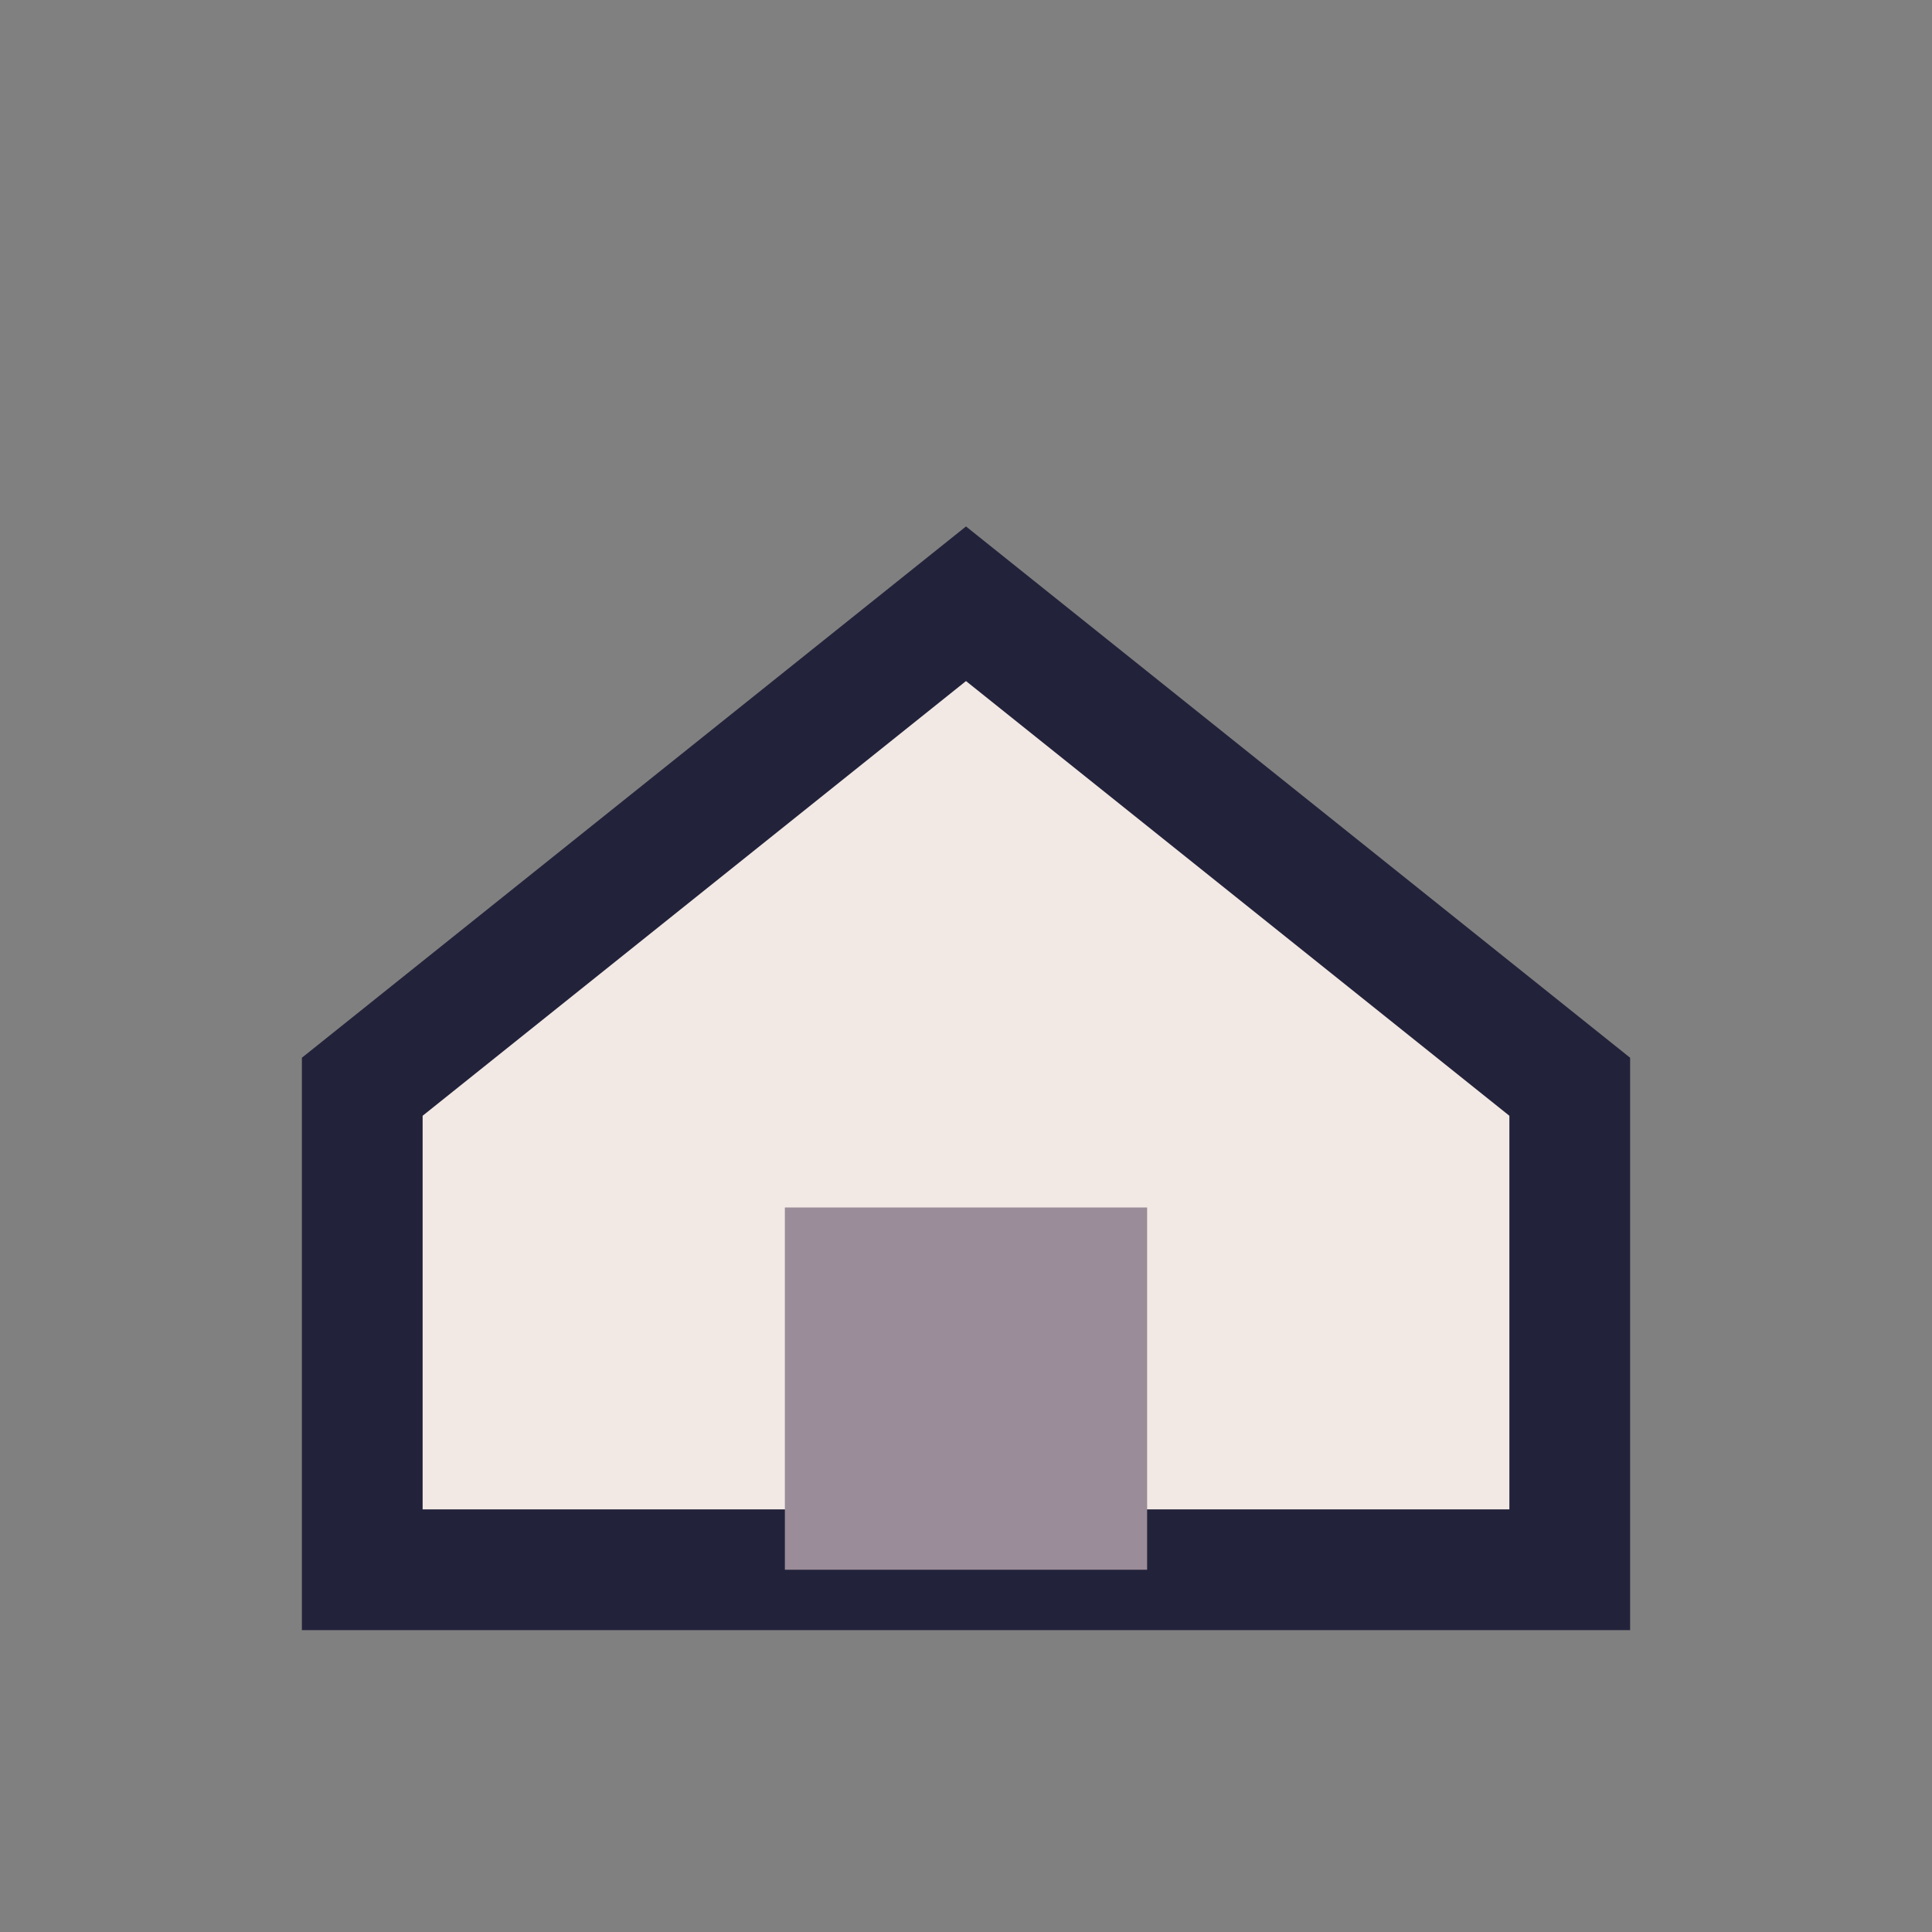
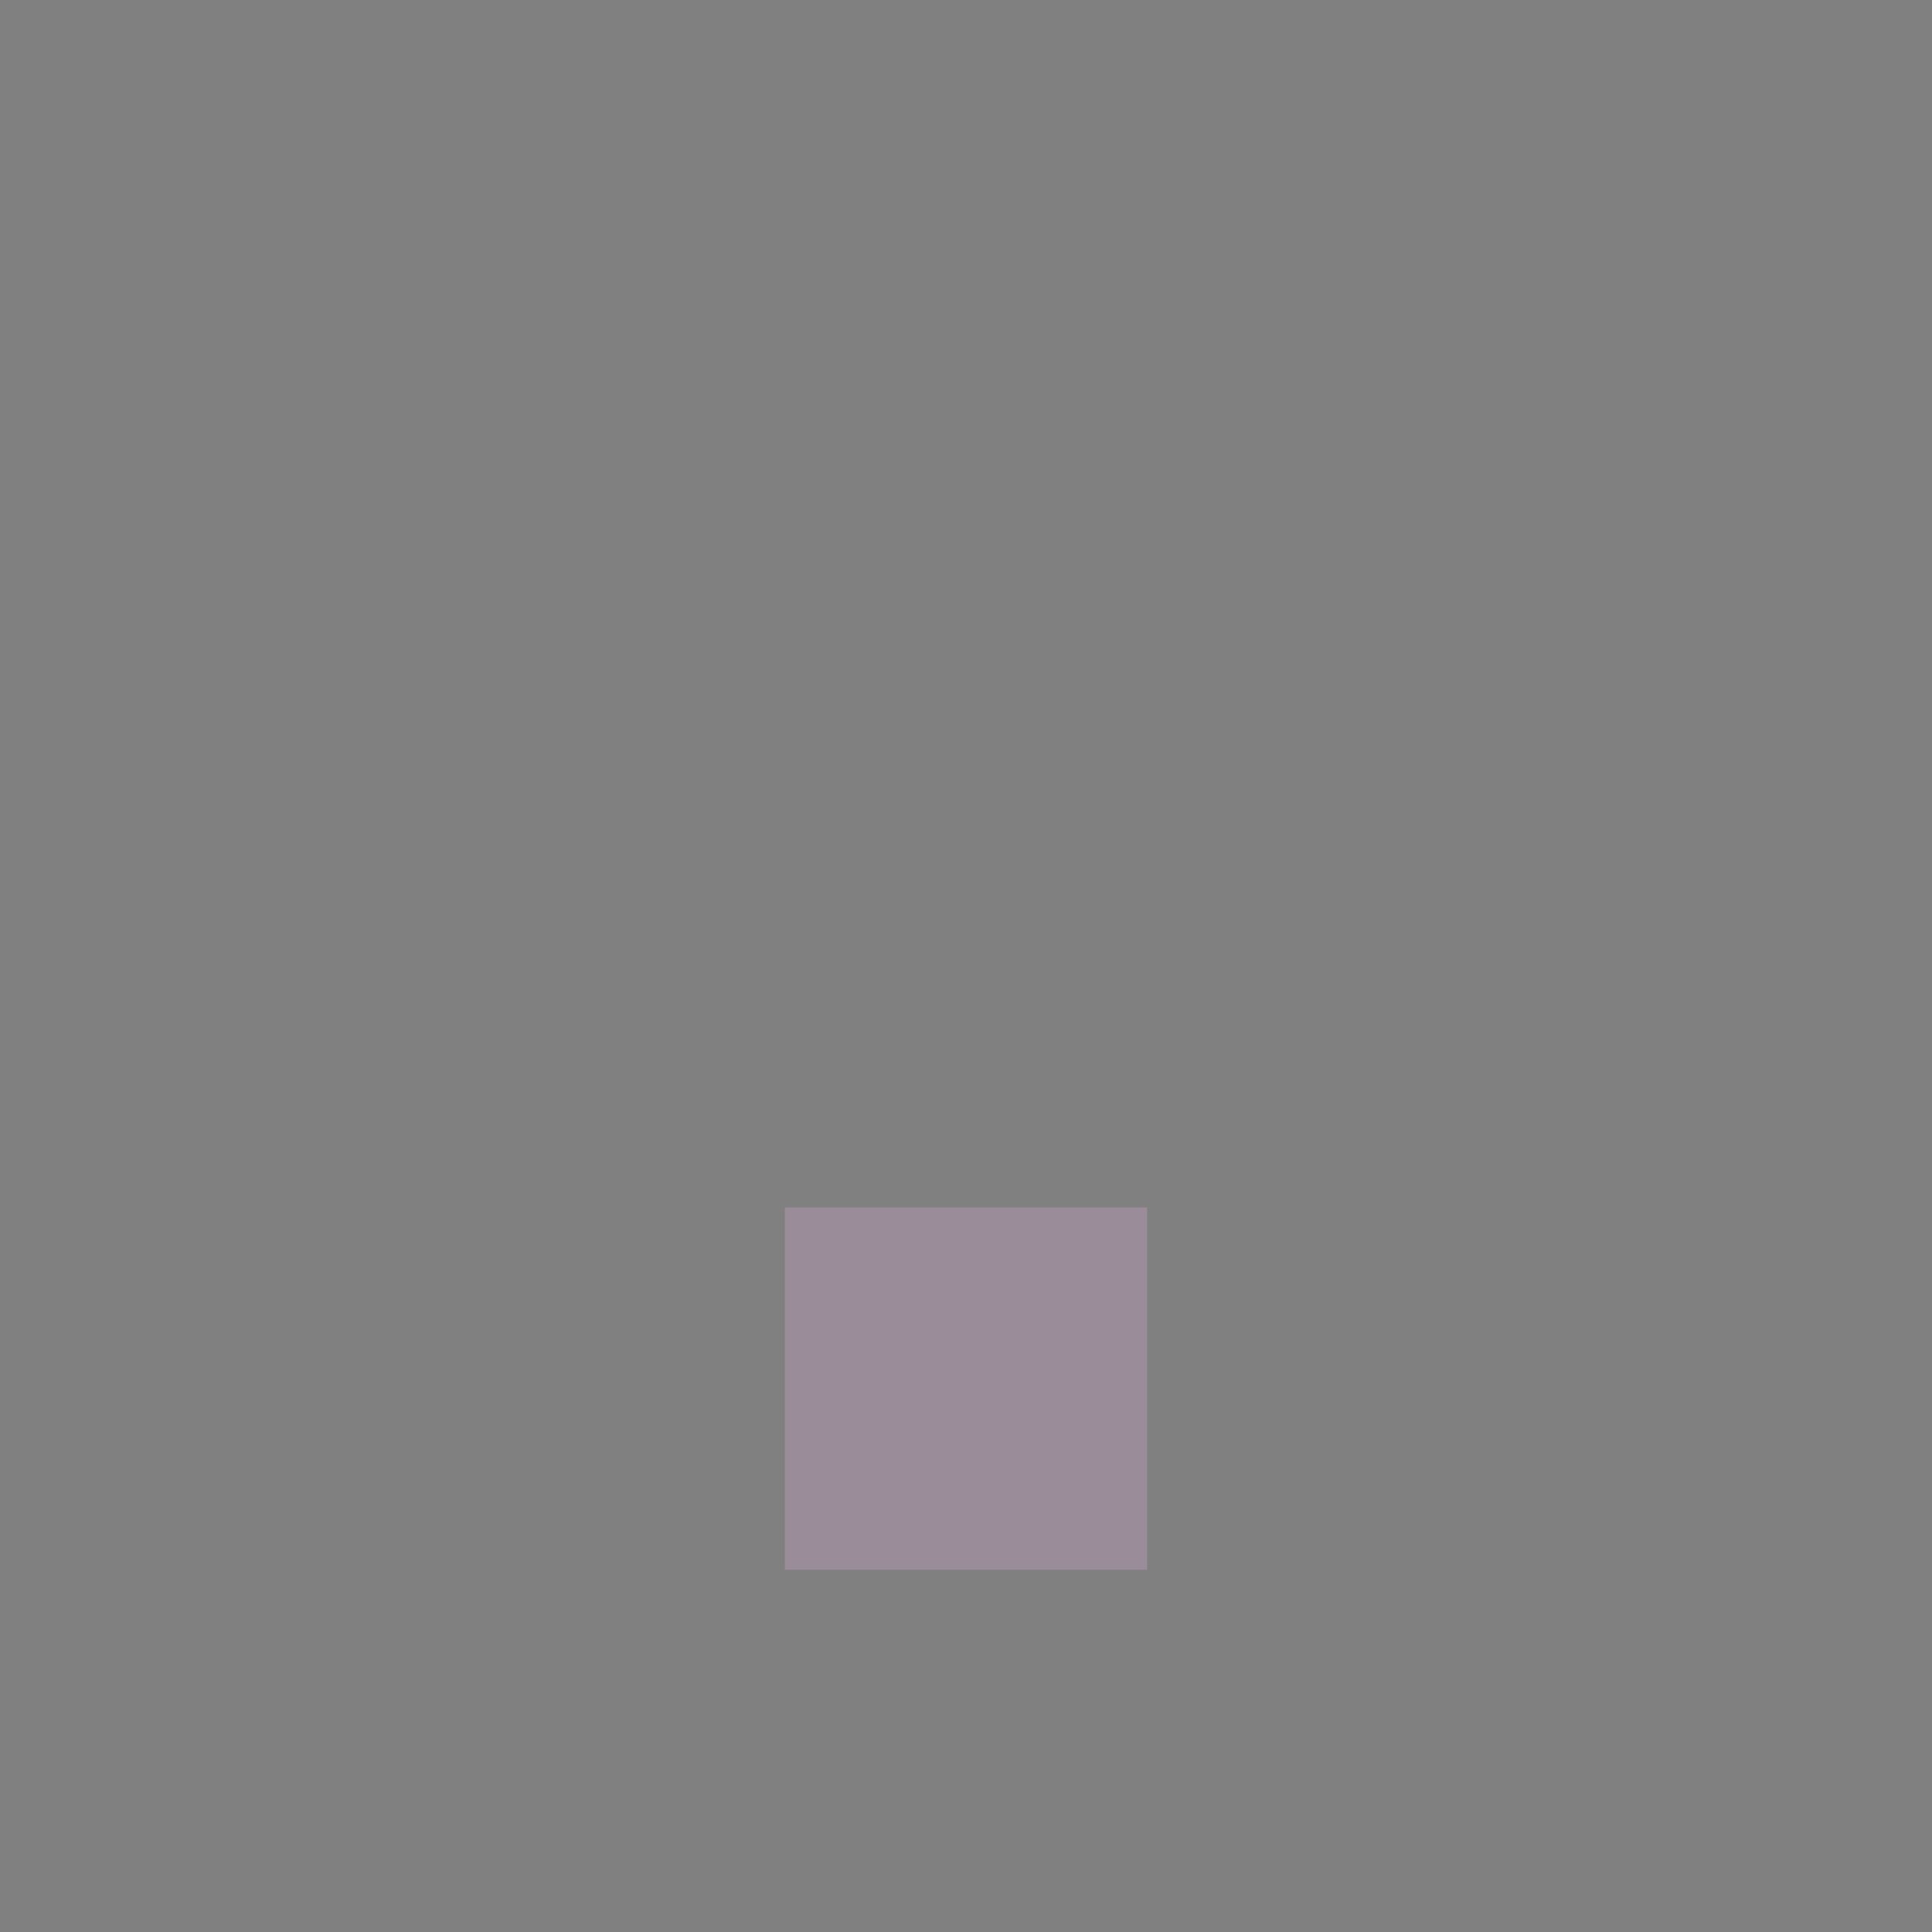
<svg xmlns="http://www.w3.org/2000/svg" width="32" height="32" viewBox="0 0 32 32">
  <rect x="0" y="0" width="32" height="32" fill="#808080" stroke="none" />
-   <path d="M6 18l10-8 10 8v8H6v-8z" fill="#F2E9E4" stroke="#22223B" stroke-width="2" />
  <rect x="13" y="20" width="6" height="6" fill="#9A8C98" />
</svg>